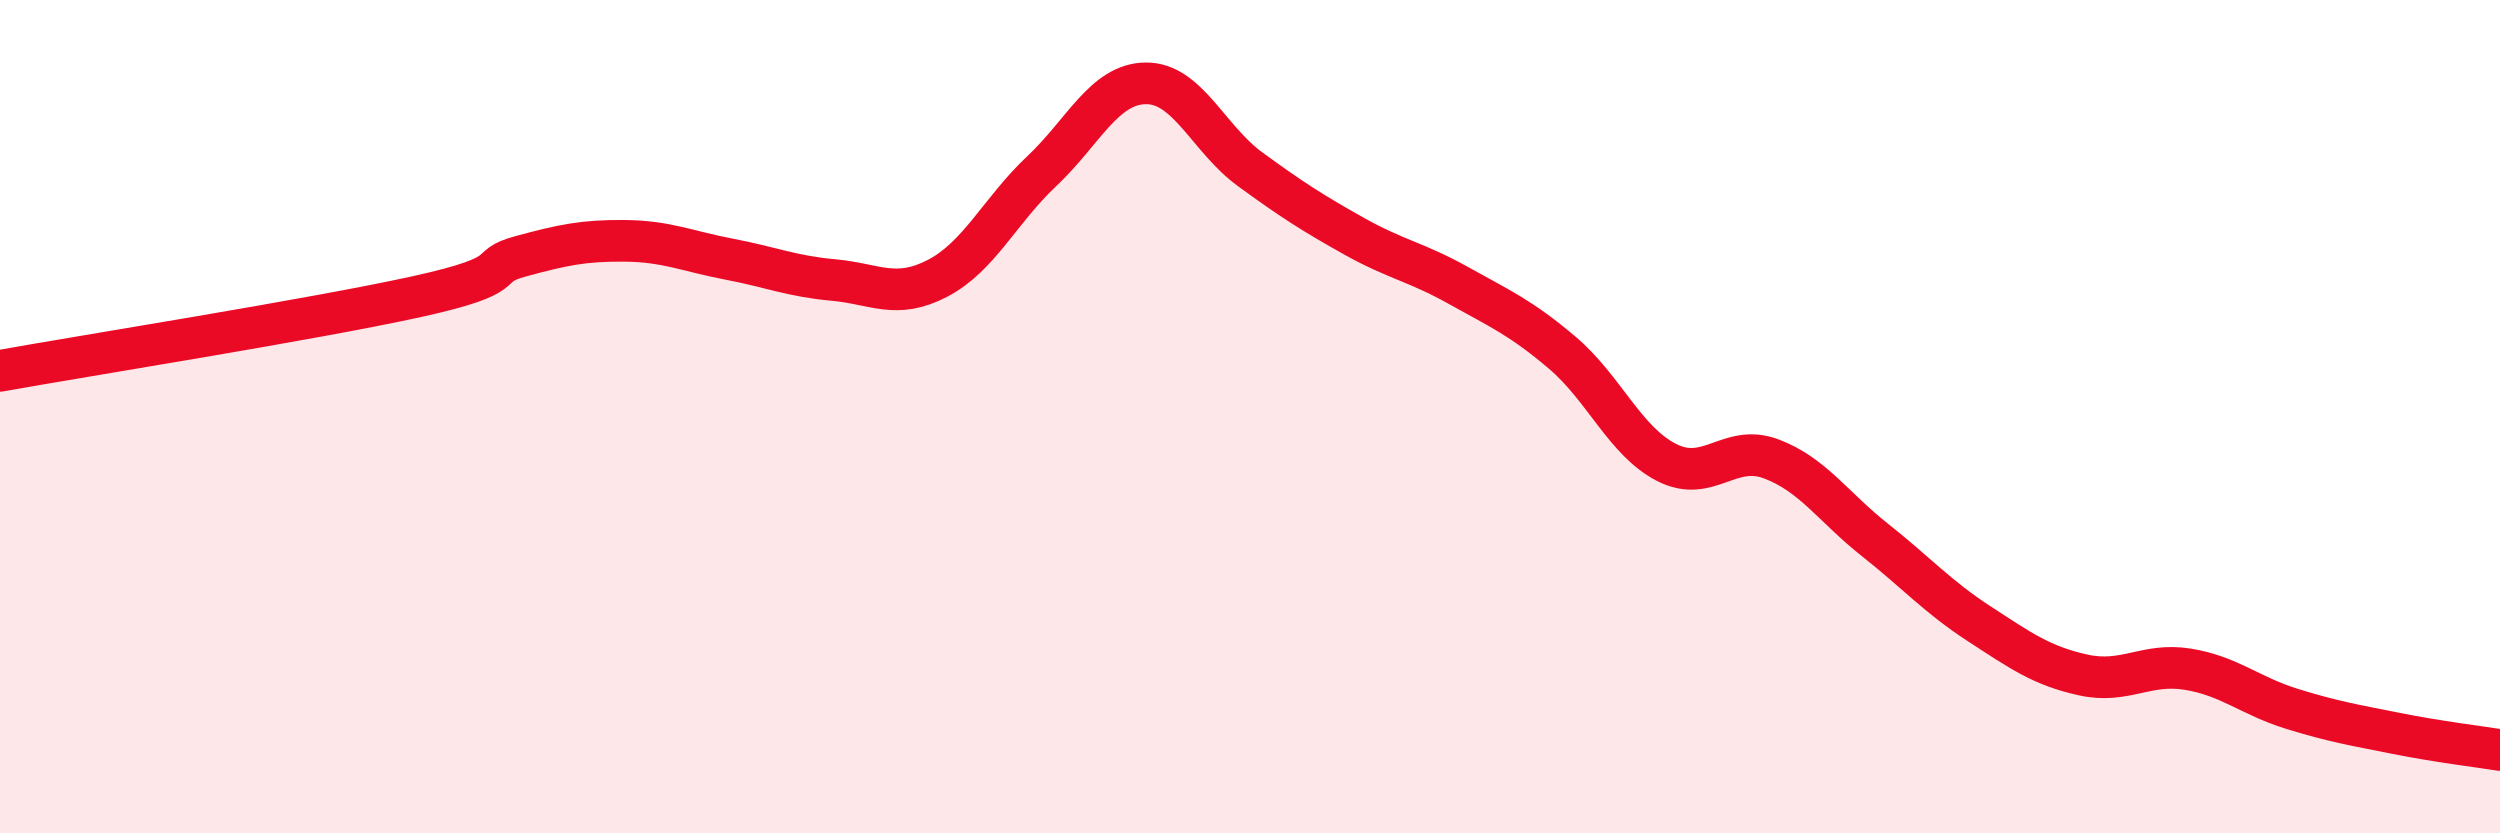
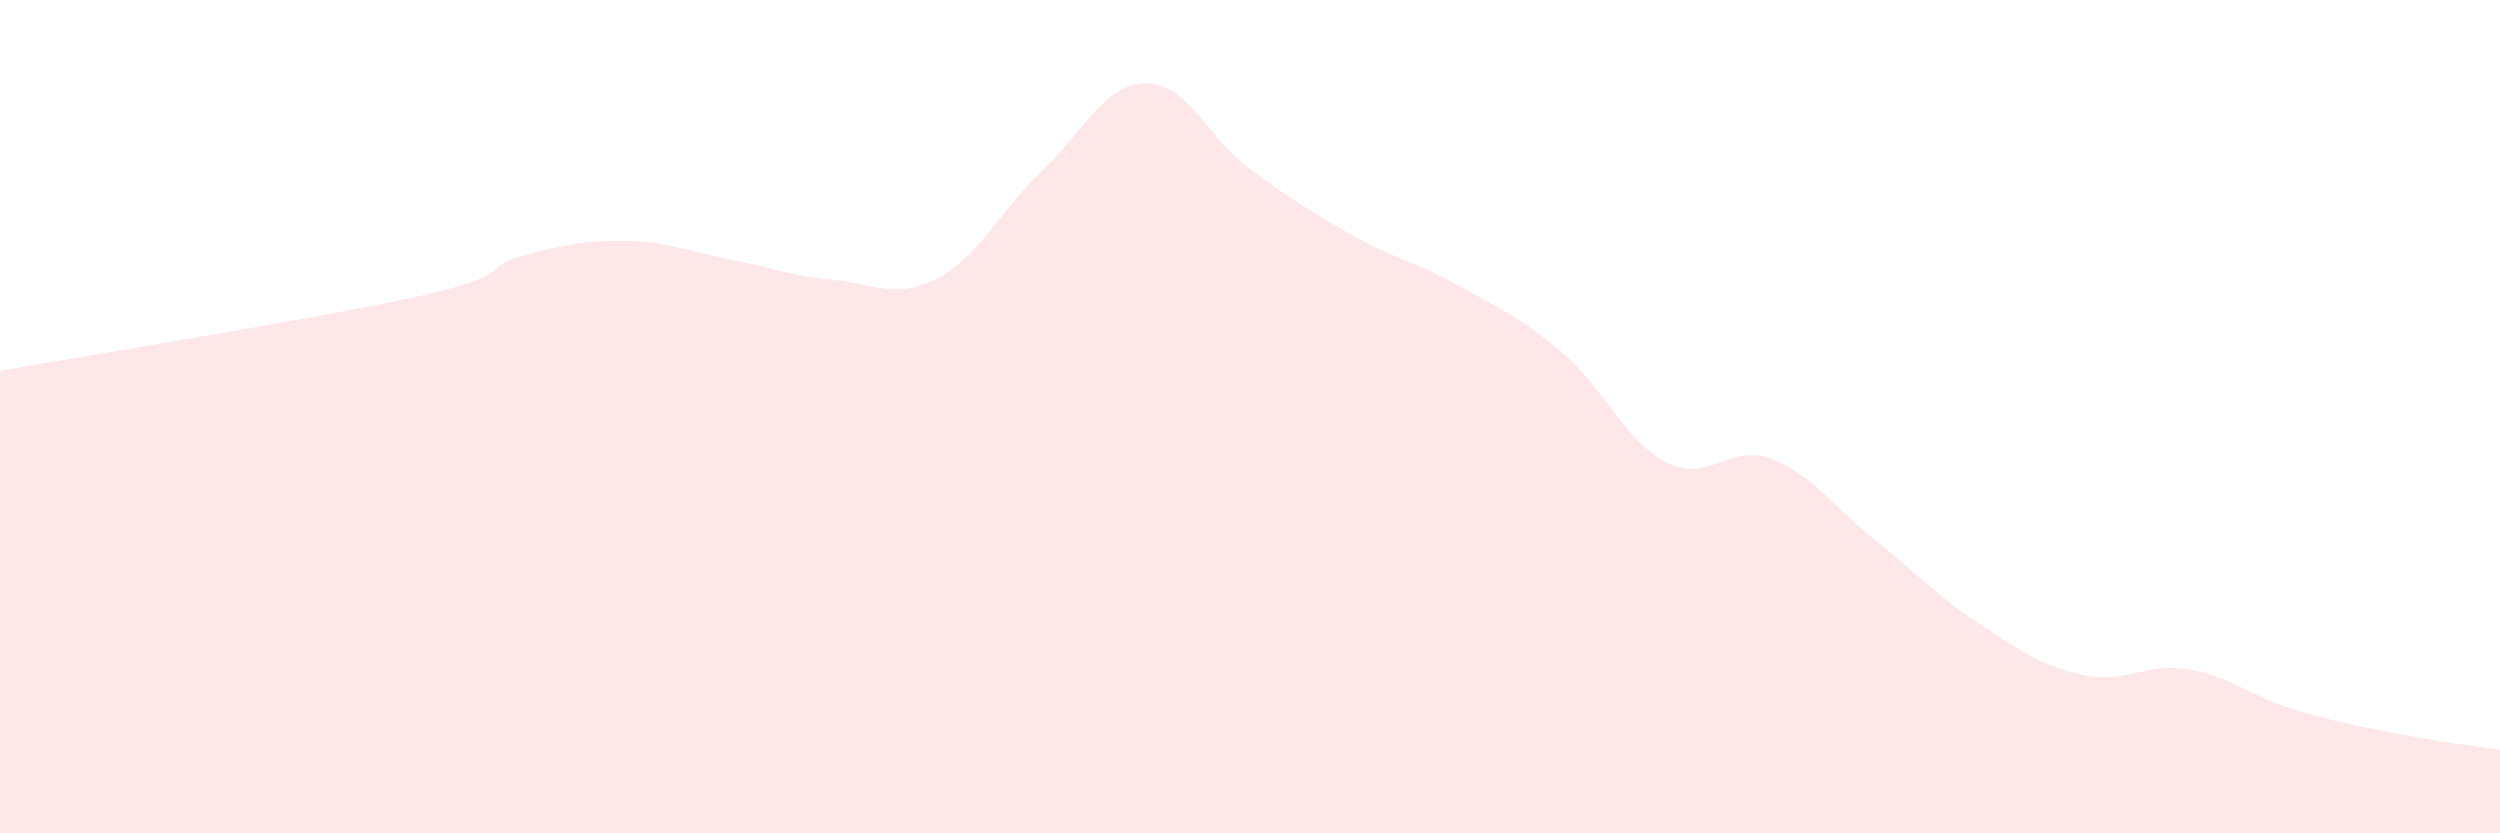
<svg xmlns="http://www.w3.org/2000/svg" width="60" height="20" viewBox="0 0 60 20">
  <path d="M 0,8.9 C 2,8.54 7.5,7.67 10,7.12 C 12.5,6.57 11.5,6.42 12.5,6.15 C 13.5,5.88 14,5.77 15,5.78 C 16,5.79 16.5,6.03 17.5,6.22 C 18.5,6.41 19,6.63 20,6.72 C 21,6.81 21.5,7.2 22.5,6.68 C 23.5,6.16 24,5.05 25,4.11 C 26,3.17 26.5,2.01 27.5,2 C 28.5,1.99 29,3.33 30,4.06 C 31,4.79 31.5,5.11 32.5,5.67 C 33.5,6.23 34,6.29 35,6.85 C 36,7.41 36.5,7.62 37.5,8.47 C 38.5,9.32 39,10.59 40,11.1 C 41,11.61 41.5,10.64 42.5,11.01 C 43.5,11.38 44,12.17 45,12.96 C 46,13.75 46.5,14.32 47.5,14.97 C 48.5,15.62 49,15.98 50,16.2 C 51,16.42 51.5,15.9 52.5,16.06 C 53.5,16.22 54,16.7 55,17.01 C 56,17.32 56.5,17.4 57.5,17.6 C 58.5,17.8 59.5,17.92 60,18L60 20L0 20Z" fill="#EB0A25" opacity="0.1" stroke-linecap="round" stroke-linejoin="round" />
-   <path d="M 0,8.9 C 2,8.54 7.5,7.67 10,7.12 C 12.5,6.57 11.5,6.42 12.5,6.15 C 13.5,5.88 14,5.77 15,5.78 C 16,5.79 16.5,6.03 17.5,6.22 C 18.5,6.41 19,6.63 20,6.72 C 21,6.81 21.5,7.2 22.5,6.68 C 23.5,6.16 24,5.05 25,4.11 C 26,3.17 26.5,2.01 27.5,2 C 28.5,1.99 29,3.33 30,4.06 C 31,4.79 31.5,5.11 32.5,5.67 C 33.5,6.23 34,6.29 35,6.85 C 36,7.41 36.5,7.62 37.5,8.47 C 38.5,9.32 39,10.59 40,11.1 C 41,11.61 41.5,10.64 42.5,11.01 C 43.5,11.38 44,12.17 45,12.96 C 46,13.75 46.5,14.32 47.5,14.97 C 48.5,15.62 49,15.98 50,16.2 C 51,16.42 51.5,15.9 52.5,16.06 C 53.5,16.22 54,16.7 55,17.01 C 56,17.32 56.5,17.4 57.5,17.6 C 58.5,17.8 59.5,17.92 60,18" stroke="#EB0A25" stroke-width="1" fill="none" stroke-linecap="round" stroke-linejoin="round" />
</svg>